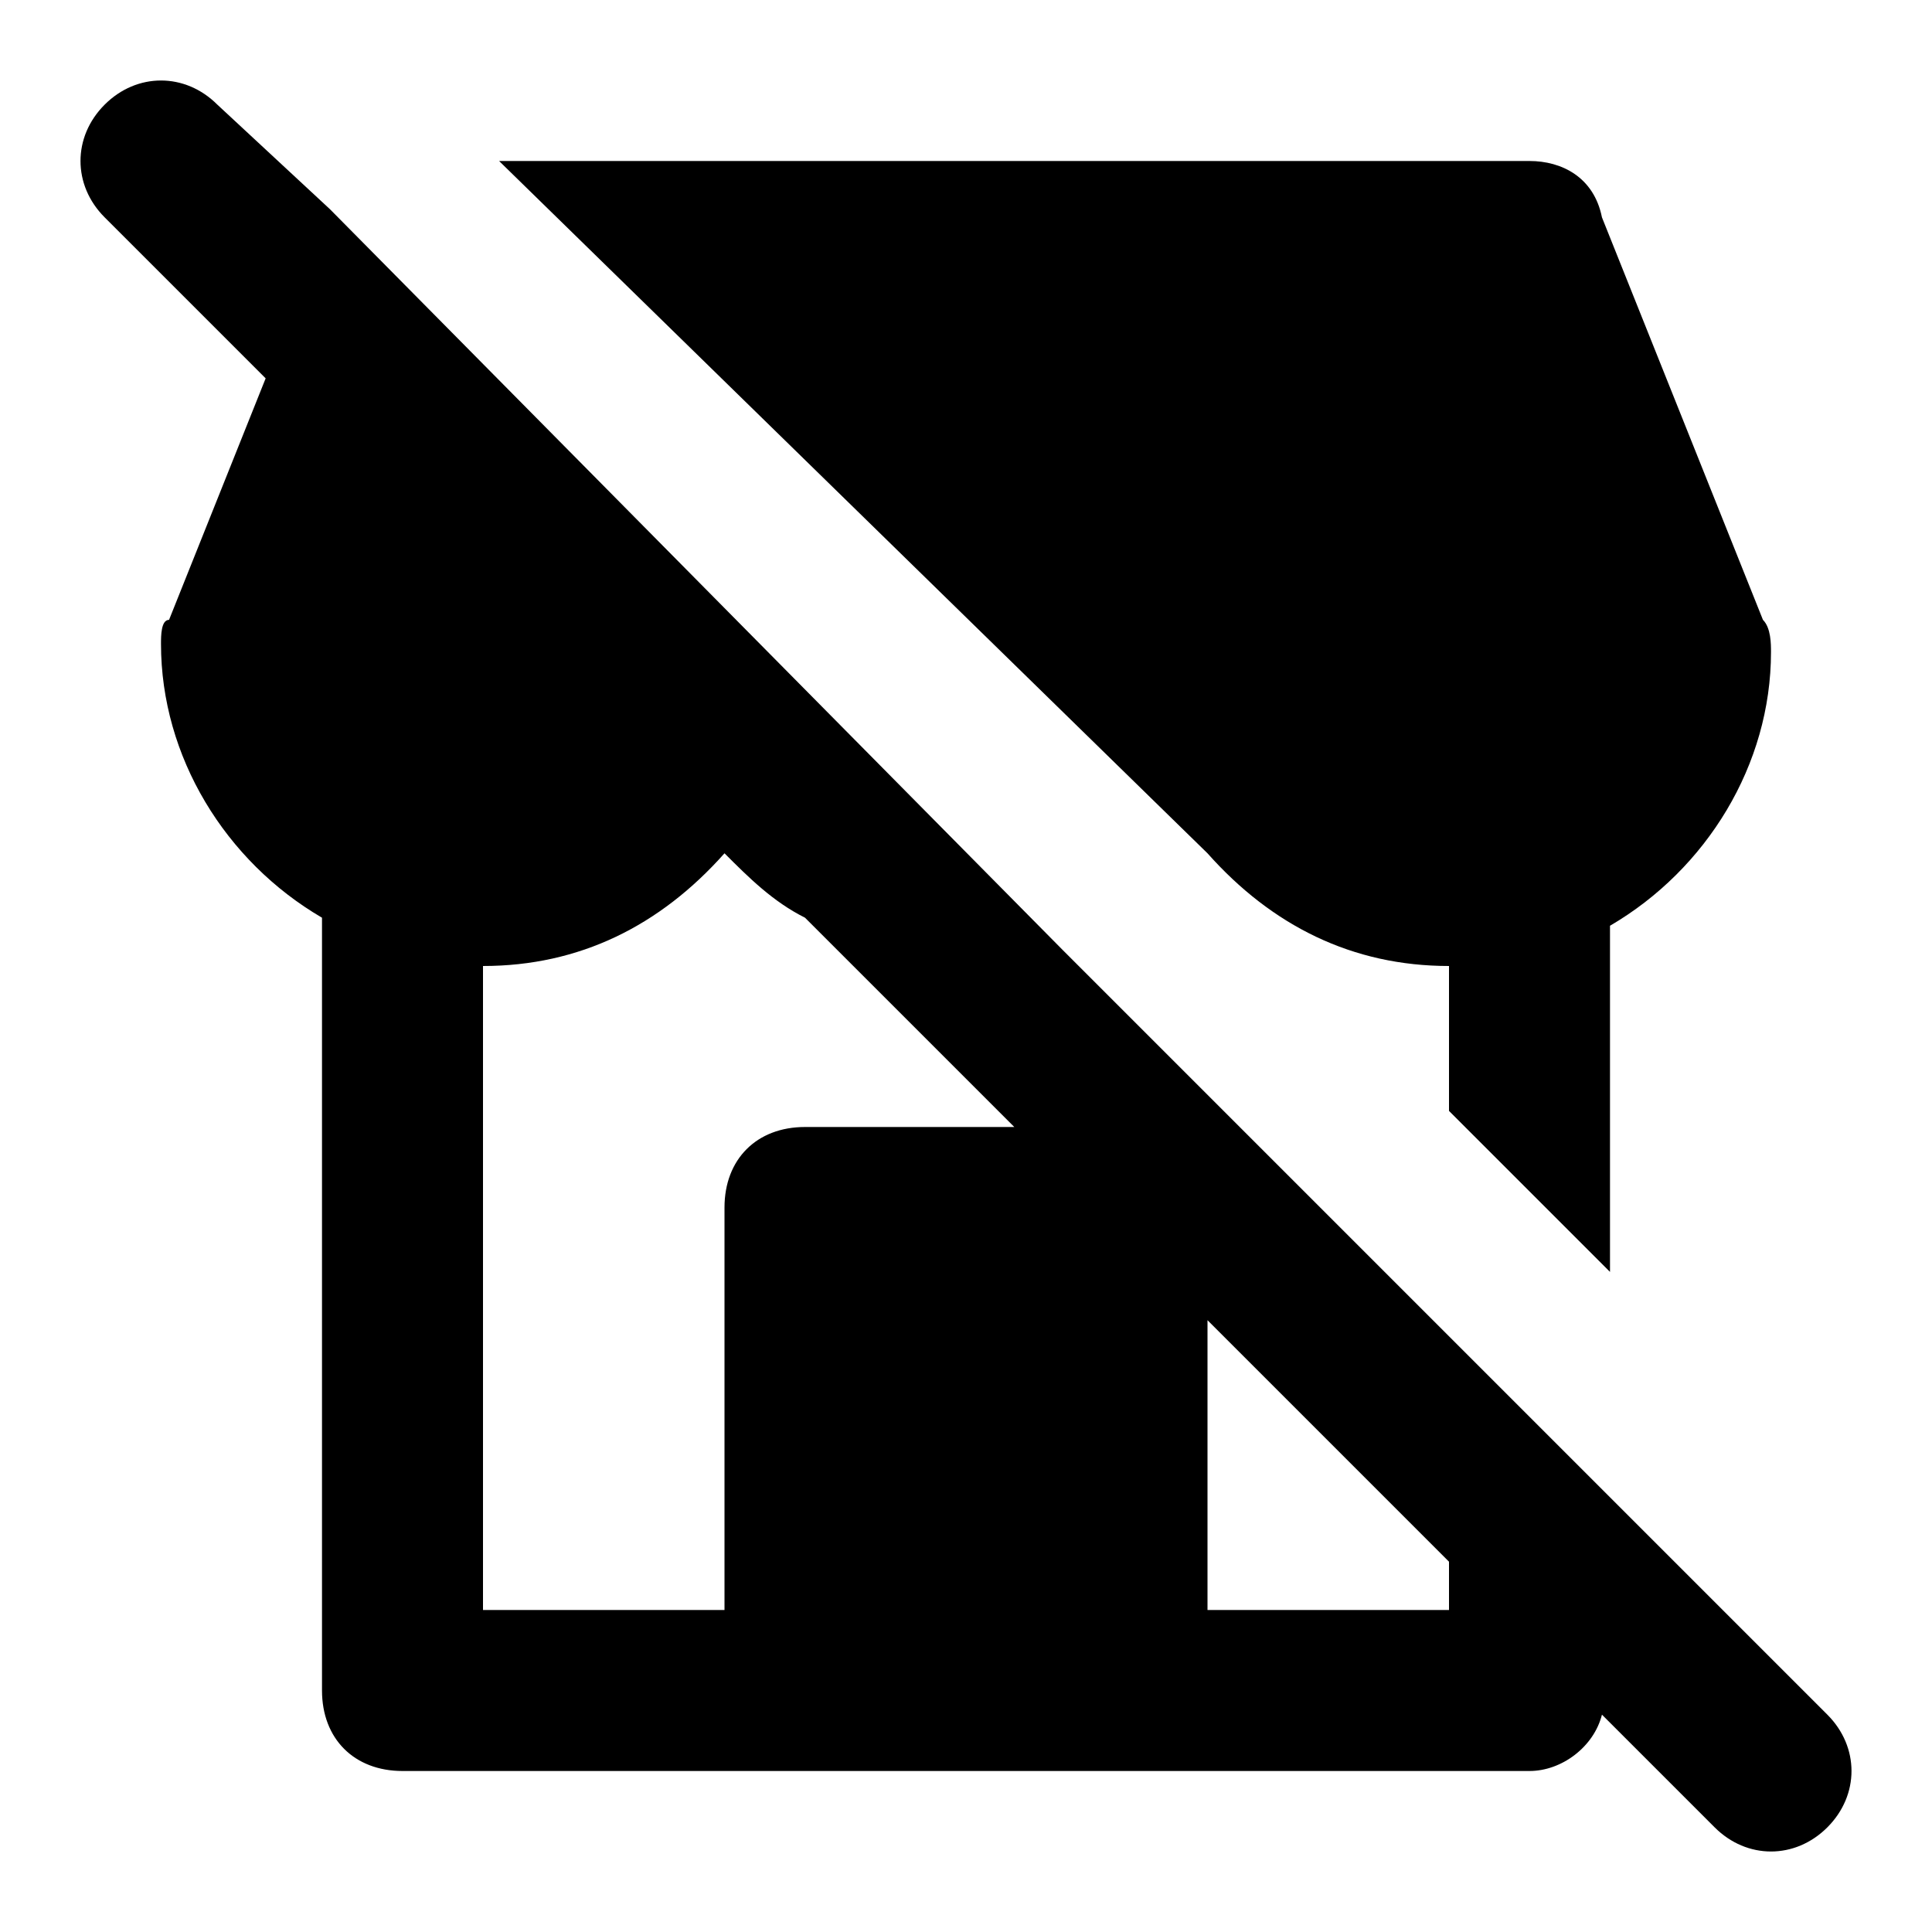
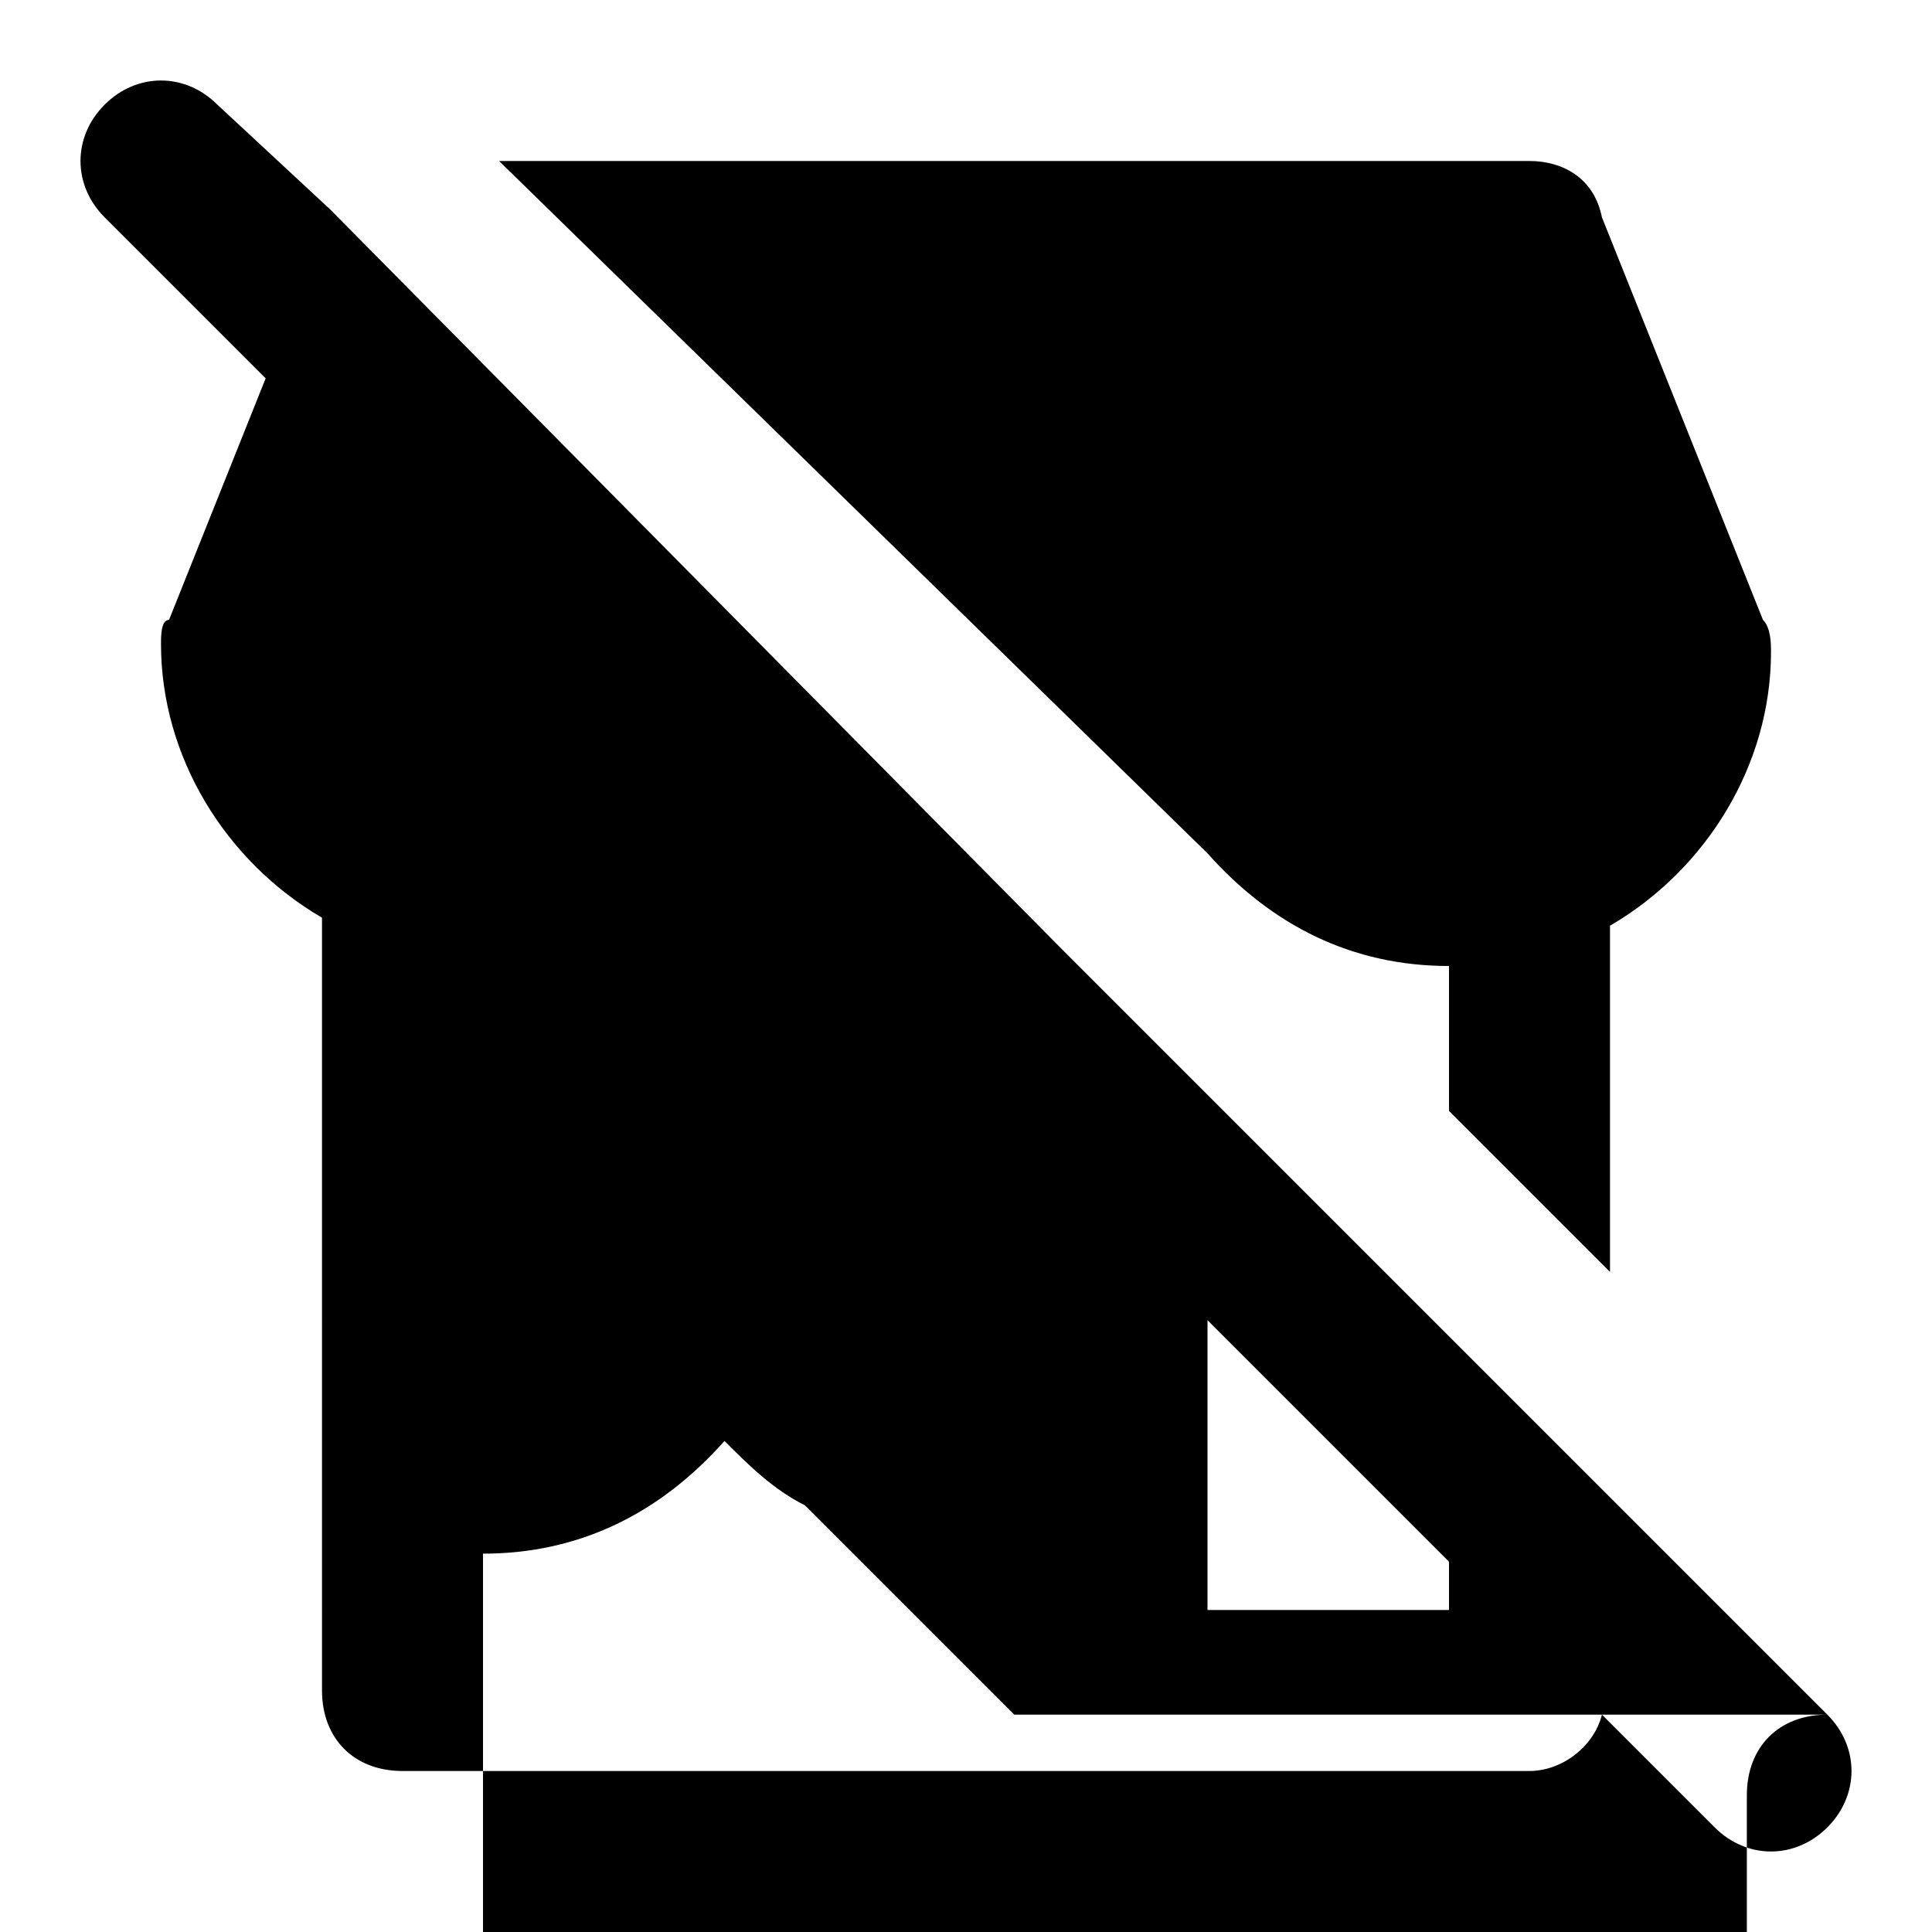
<svg xmlns="http://www.w3.org/2000/svg" fill="#000000" width="800px" height="800px" viewBox="0 0 24 24" enable-background="new 0 0 24 24">
-   <path d="M15,10.6c0.8,0.9,1.8,1.4,3,1.4v1.8l2,2v-4.3c1.2-0.7,2-2,2-3.4c0-0.1,0-0.3-0.1-0.4l-2-5C19.8,2.2,19.4,2,19,2H6.2L15,10.6C14.9,10.7,15,10.6,15,10.6z M22.7,21.3L20,18.6v0l-2-2v0l-4.8-4.8l0,0L4.1,2.6l0,0L2.7,1.3c-0.4-0.4-1-0.4-1.4,0c-0.4,0.4-0.4,1,0,1.4l2,2l-1.2,3C2,7.7,2,7.9,2,8c0,1.4,0.8,2.7,2,3.4V21c0,0.6,0.4,1,1,1h14c0.4,0,0.8-0.3,0.9-0.7l1.4,1.4c0.4,0.4,1,0.4,1.4,0C23.1,22.3,23.1,21.7,22.7,21.3z M10,14c-0.6,0-1,0.4-1,1v5H6v-8c1.2,0,2.2-0.5,3-1.4c0.3,0.3,0.6,0.6,1,0.8l2.6,2.6H10z M18,20h-3v-3.6l3,3V20z" />
+   <path d="M15,10.6c0.8,0.9,1.8,1.4,3,1.4v1.8l2,2v-4.3c1.2-0.7,2-2,2-3.4c0-0.1,0-0.3-0.1-0.4l-2-5C19.8,2.2,19.4,2,19,2H6.2L15,10.6C14.9,10.7,15,10.6,15,10.6z M22.7,21.3L20,18.6v0l-2-2v0l-4.8-4.8l0,0L4.1,2.6l0,0L2.7,1.3c-0.4-0.4-1-0.4-1.4,0c-0.4,0.4-0.4,1,0,1.4l2,2l-1.2,3C2,7.7,2,7.9,2,8c0,1.4,0.8,2.7,2,3.4V21c0,0.6,0.4,1,1,1h14c0.4,0,0.8-0.3,0.9-0.7l1.4,1.4c0.4,0.4,1,0.4,1.4,0C23.1,22.3,23.1,21.7,22.7,21.3z c-0.6,0-1,0.4-1,1v5H6v-8c1.2,0,2.2-0.5,3-1.4c0.3,0.3,0.6,0.6,1,0.8l2.6,2.6H10z M18,20h-3v-3.6l3,3V20z" />
</svg>